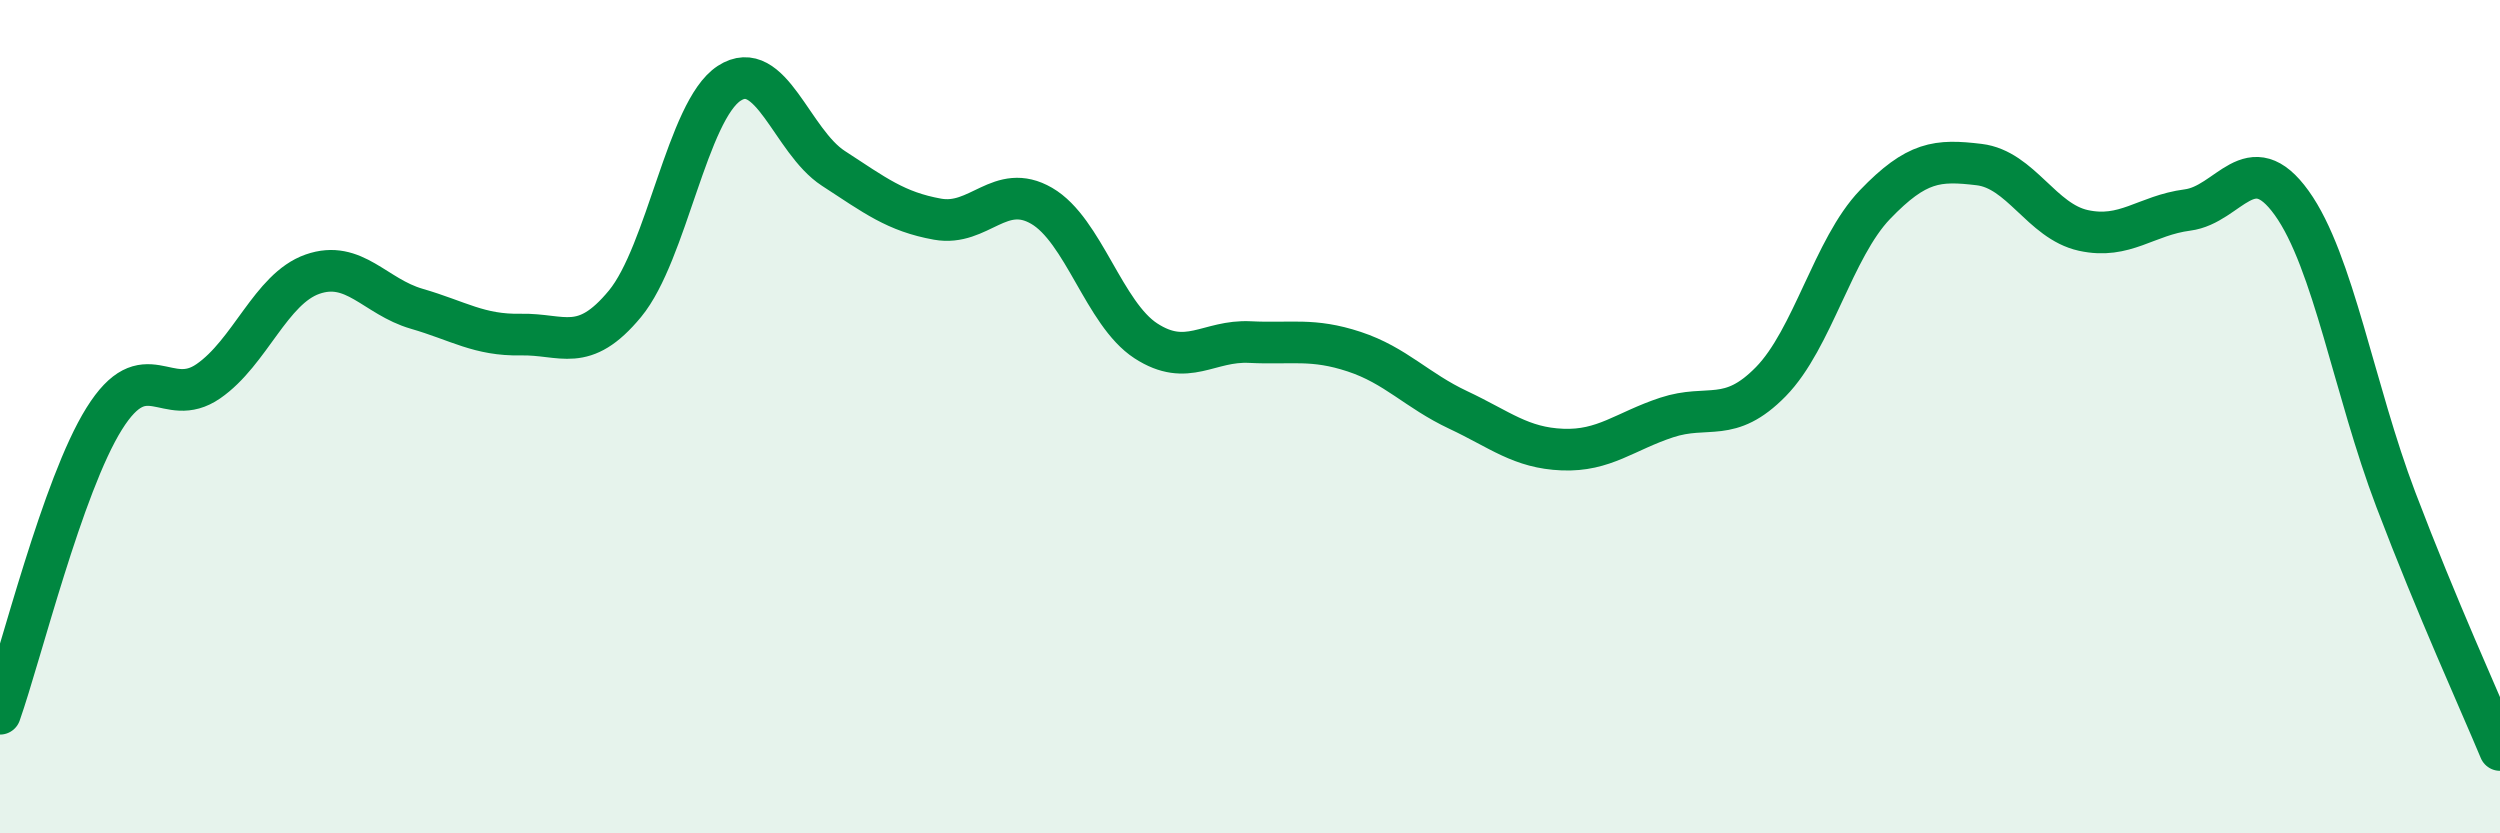
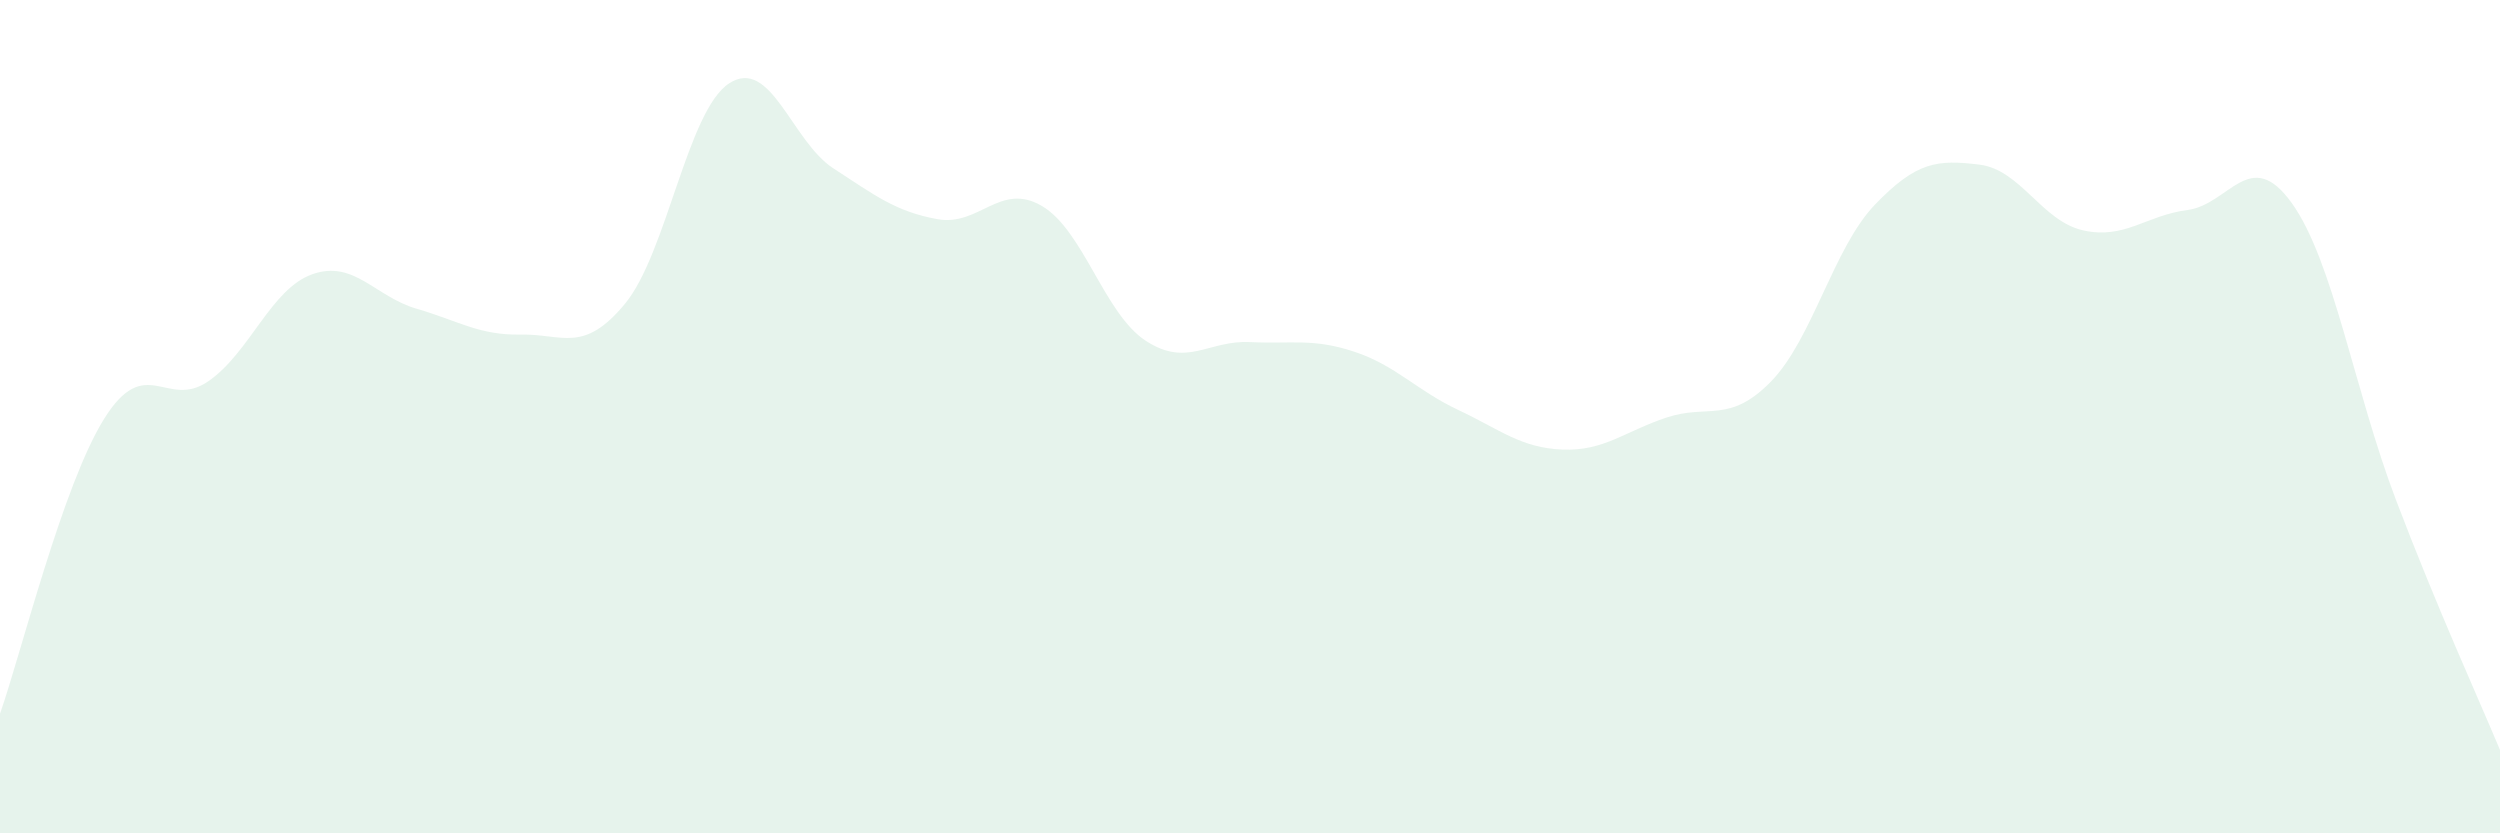
<svg xmlns="http://www.w3.org/2000/svg" width="60" height="20" viewBox="0 0 60 20">
  <path d="M 0,17.13 C 0.5,15.71 1.5,11.65 2.5,10.05 C 3.5,8.45 4,9.84 5,9.15 C 6,8.46 6.5,6.93 7.5,6.58 C 8.5,6.23 9,7.12 10,7.41 C 11,7.7 11.5,8.05 12.5,8.03 C 13.5,8.01 14,8.5 15,7.29 C 16,6.08 16.5,2.65 17.5,2 C 18.5,1.35 19,3.39 20,4.04 C 21,4.69 21.5,5.08 22.5,5.26 C 23.5,5.44 24,4.36 25,4.94 C 26,5.52 26.5,7.53 27.5,8.18 C 28.5,8.83 29,8.16 30,8.21 C 31,8.26 31.5,8.11 32.5,8.44 C 33.5,8.77 34,9.37 35,9.84 C 36,10.31 36.5,10.75 37.5,10.79 C 38.5,10.83 39,10.35 40,10.02 C 41,9.69 41.5,10.18 42.5,9.16 C 43.5,8.14 44,5.95 45,4.91 C 46,3.87 46.5,3.83 47.5,3.95 C 48.5,4.07 49,5.31 50,5.53 C 51,5.75 51.5,5.17 52.5,5.04 C 53.5,4.91 54,3.48 55,4.87 C 56,6.26 56.5,9.36 57.5,11.99 C 58.5,14.62 59.5,16.8 60,18L60 20L0 20Z" fill="#008740" opacity="0.1" stroke-linecap="round" stroke-linejoin="round" />
-   <path d="M 0,17.13 C 0.5,15.71 1.5,11.65 2.5,10.05 C 3.5,8.45 4,9.84 5,9.15 C 6,8.46 6.5,6.93 7.5,6.58 C 8.5,6.23 9,7.12 10,7.41 C 11,7.7 11.5,8.05 12.5,8.03 C 13.5,8.01 14,8.5 15,7.29 C 16,6.08 16.5,2.65 17.5,2 C 18.5,1.35 19,3.39 20,4.04 C 21,4.69 21.5,5.08 22.5,5.26 C 23.5,5.44 24,4.36 25,4.94 C 26,5.52 26.5,7.53 27.5,8.18 C 28.5,8.83 29,8.16 30,8.21 C 31,8.26 31.5,8.11 32.5,8.44 C 33.5,8.77 34,9.37 35,9.84 C 36,10.31 36.5,10.75 37.5,10.79 C 38.5,10.83 39,10.35 40,10.02 C 41,9.69 41.5,10.18 42.5,9.16 C 43.5,8.14 44,5.95 45,4.91 C 46,3.87 46.5,3.83 47.5,3.95 C 48.5,4.07 49,5.31 50,5.53 C 51,5.75 51.5,5.17 52.5,5.04 C 53.5,4.91 54,3.48 55,4.87 C 56,6.26 56.5,9.36 57.5,11.99 C 58.5,14.62 59.5,16.8 60,18" stroke="#008740" stroke-width="1" fill="none" stroke-linecap="round" stroke-linejoin="round" />
</svg>